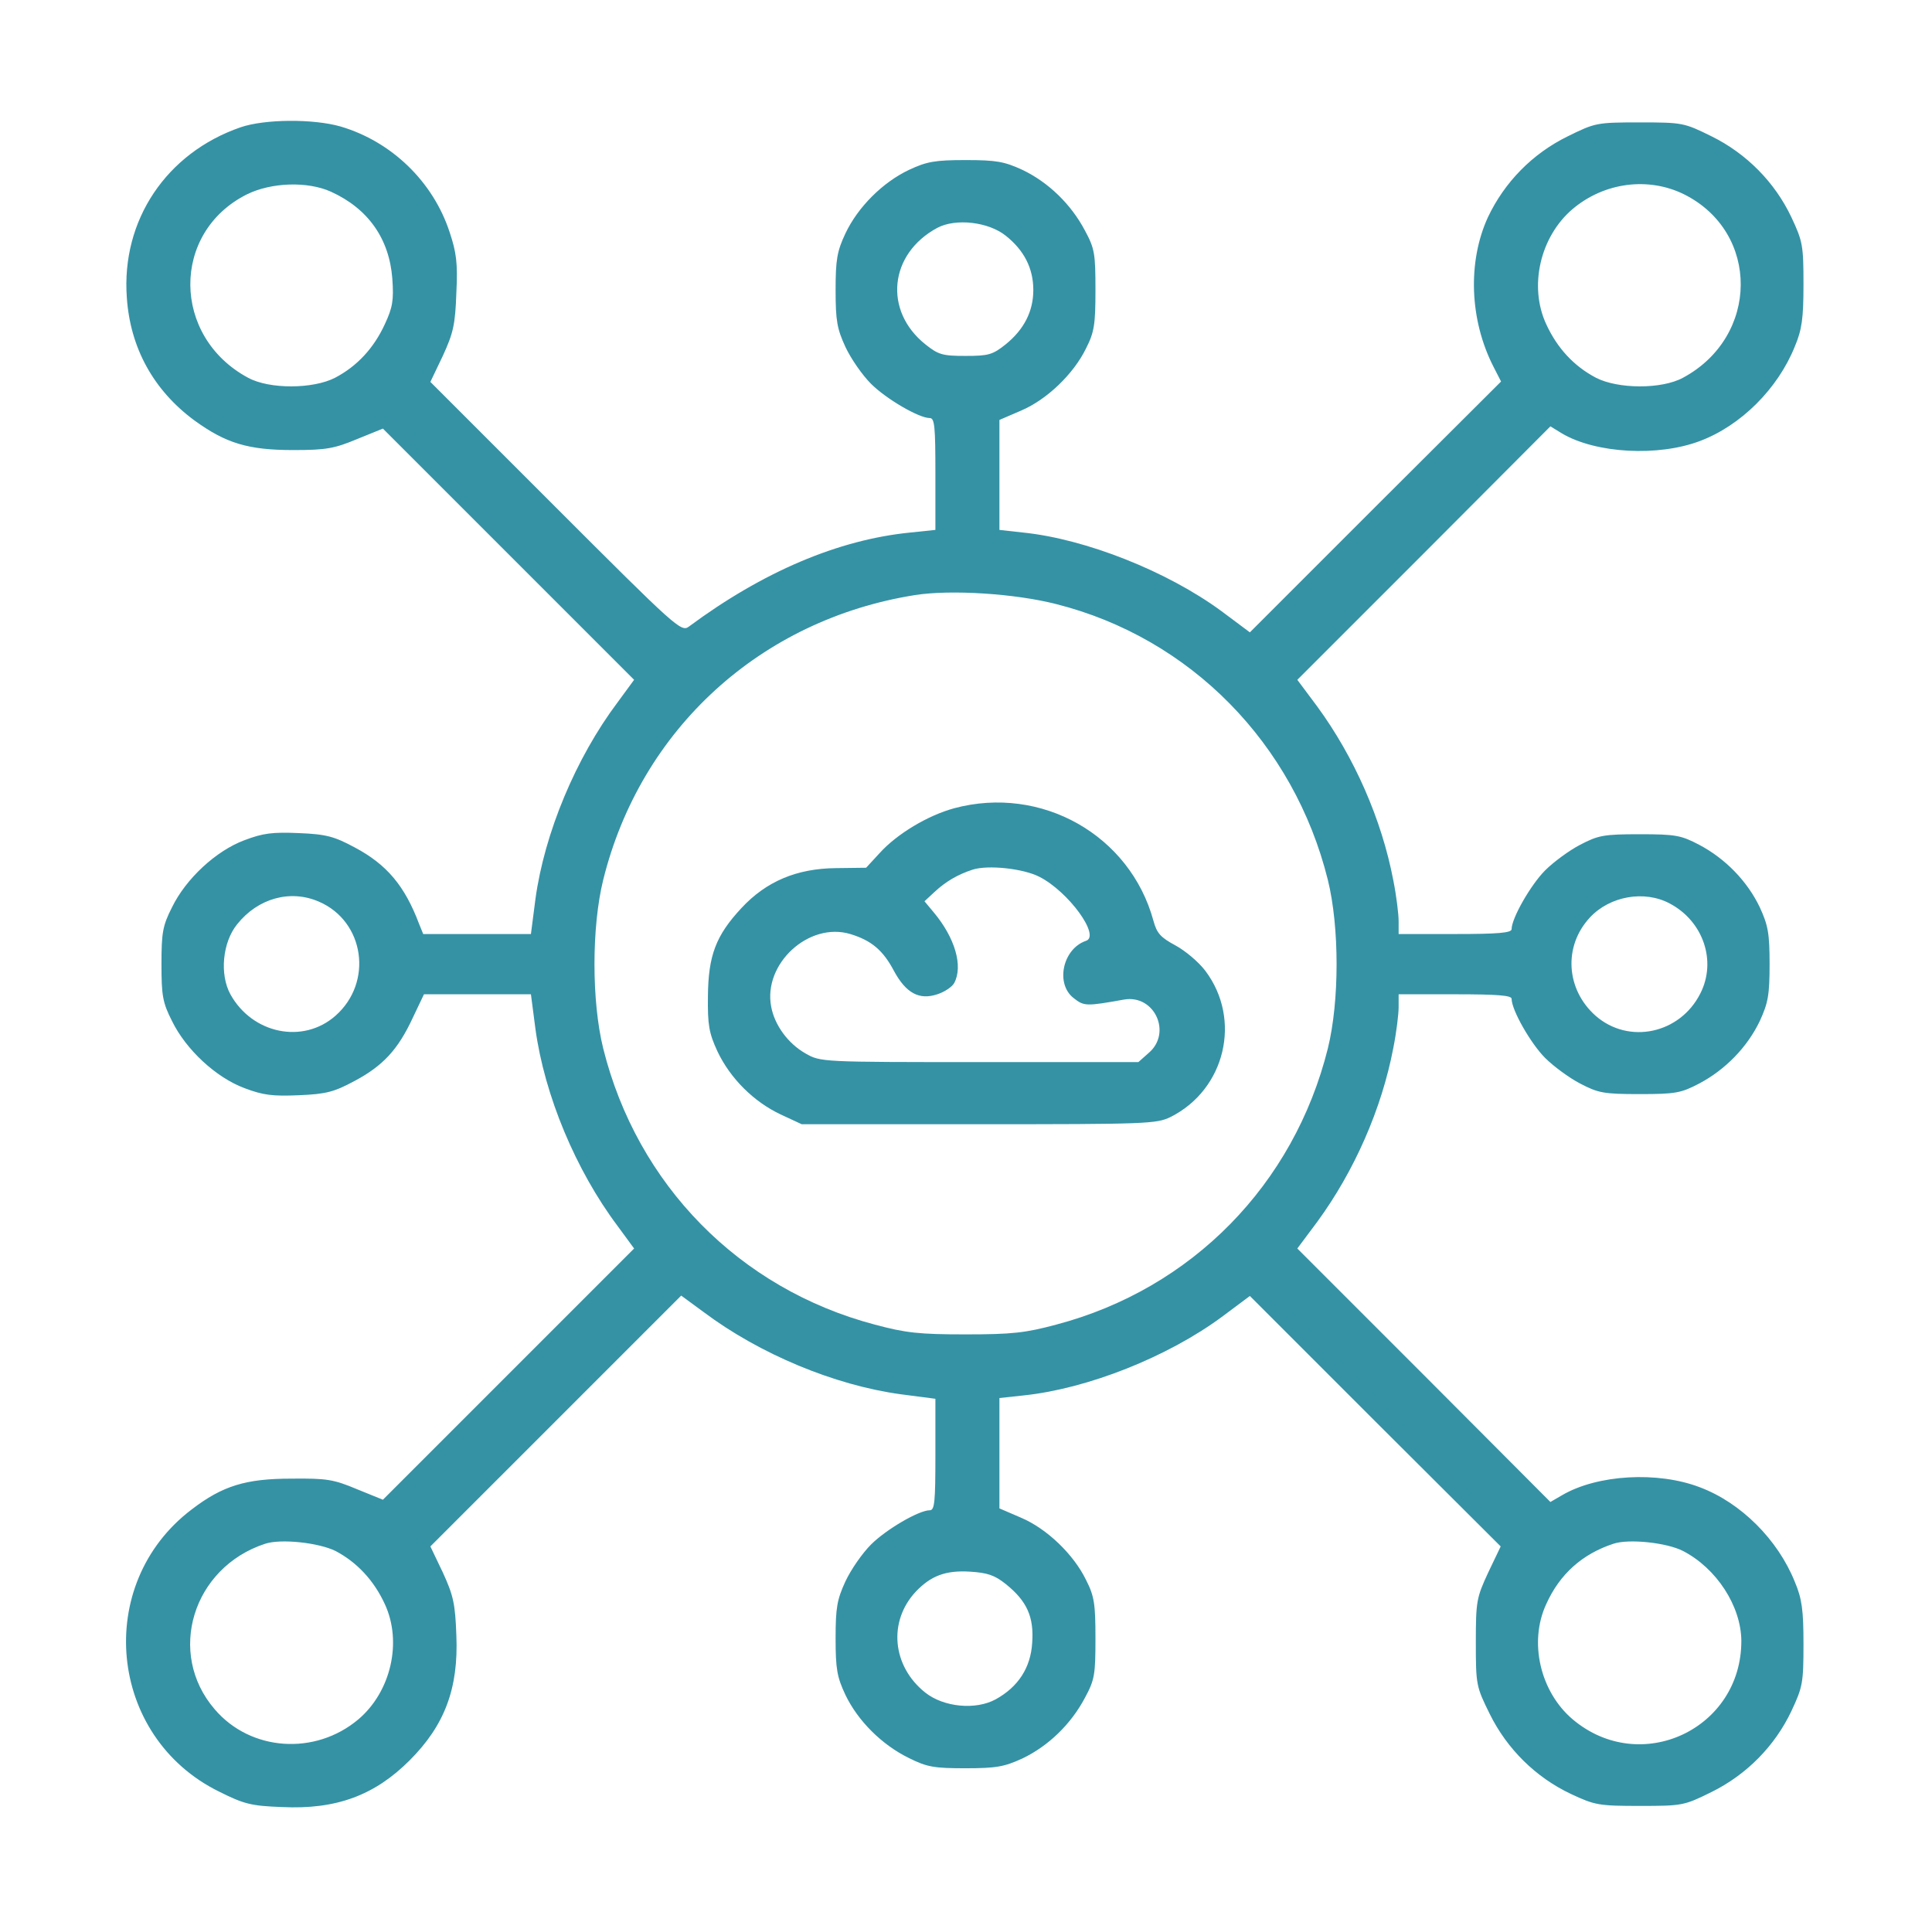
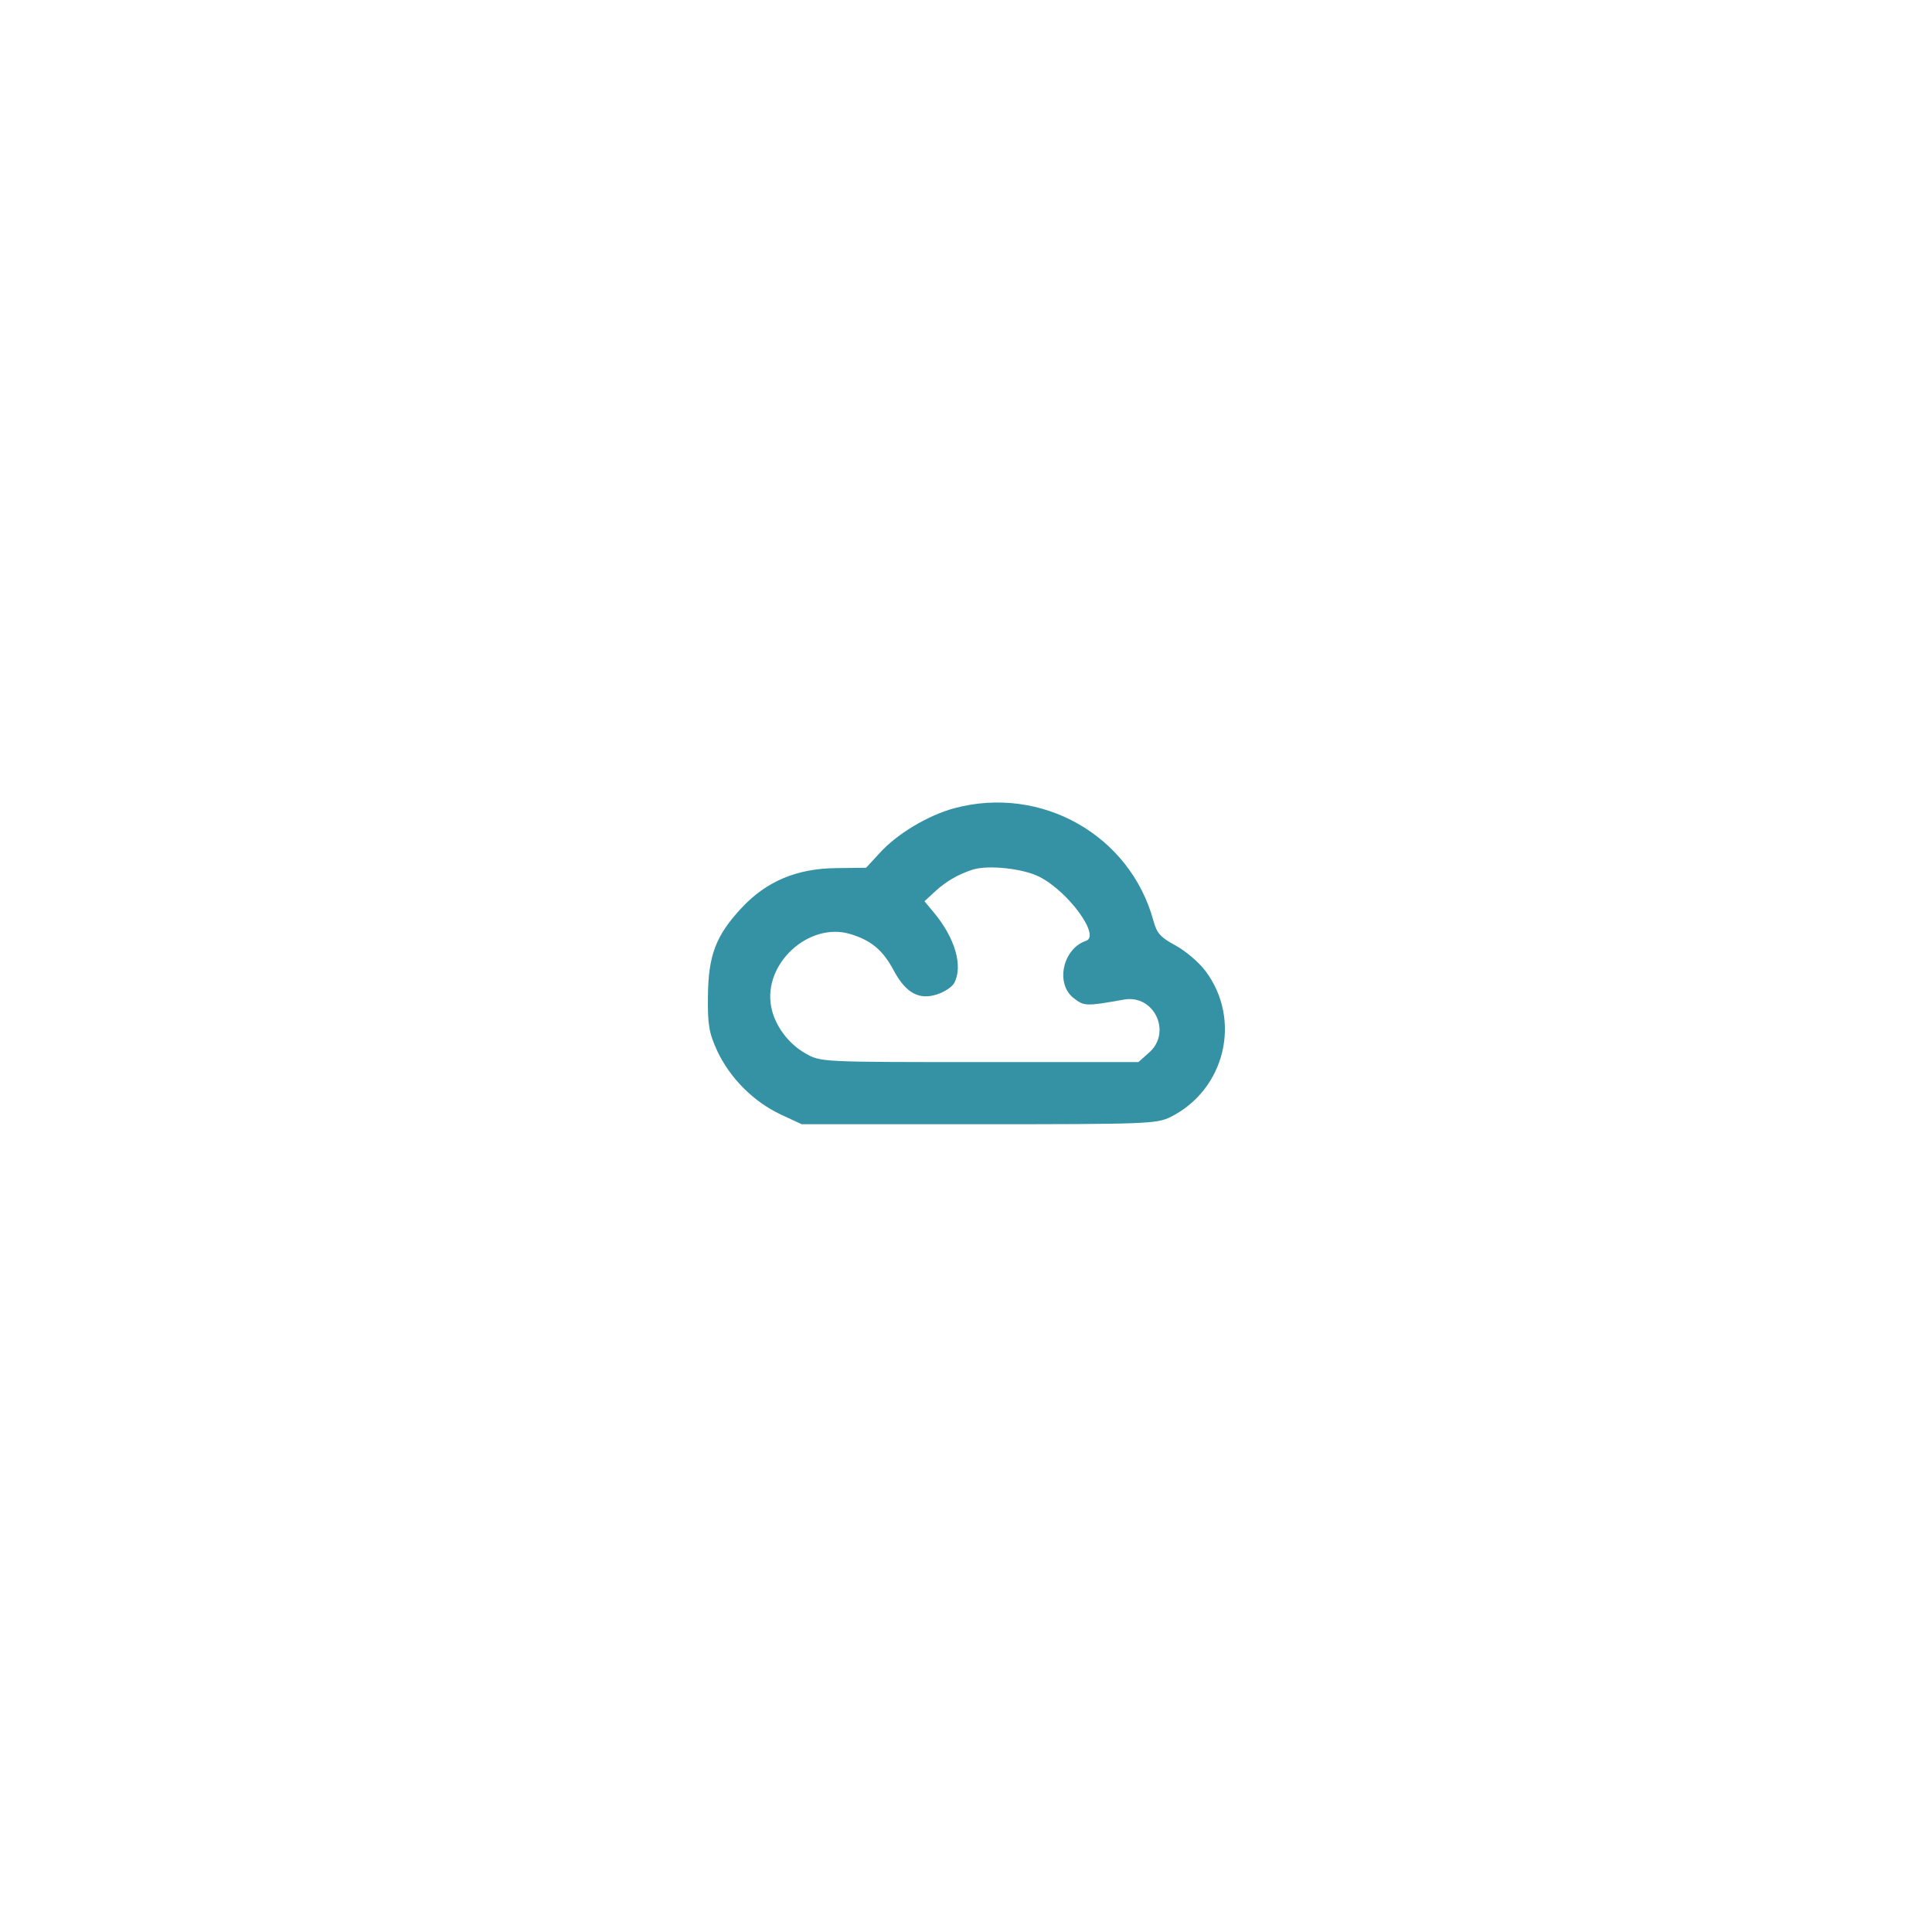
<svg xmlns="http://www.w3.org/2000/svg" width="684" height="683" viewBox="0 0 684 683" fill="none">
-   <path d="M85.167 45.067C58.9 54.133 42.9 78 44.9 105.334C46.1 123.2 54.367 138.134 68.767 148.8C79.967 156.934 87.833 159.334 103.833 159.334C115.433 159.334 118.367 158.8 126.367 155.467L135.567 151.734L179.967 196.134L224.5 240.667L218.633 248.667C203.833 268.4 192.767 294.934 189.567 318.267L187.967 330.667H168.9H149.833L148.367 327.067C143.3 313.6 136.9 306 125.567 300C118.367 296.134 115.567 295.334 105.833 294.934C96.5 294.534 93.167 294.934 86.5 297.467C76.5 301.2 65.833 311.067 60.9 321.2C57.567 327.734 57.167 330.267 57.167 341.334C57.167 352.4 57.567 354.934 60.9 361.467C65.833 371.6 76.5 381.467 86.5 385.2C93.167 387.734 96.5 388.134 105.833 387.734C115.567 387.334 118.367 386.534 125.567 382.667C135.567 377.334 140.9 371.6 146.1 360.4L150.1 352H169.033H187.967L189.567 364.267C192.767 387.734 203.833 414.267 218.633 434L224.5 442L179.967 486.534L135.567 530.934L126.367 527.2C118.1 523.734 115.7 523.334 103.167 523.467C87.033 523.467 78.767 526 67.833 534.4C33.033 560.8 38.233 614.934 77.567 634.267C86.367 638.667 88.9 639.334 99.833 639.734C119.033 640.667 132.633 635.6 145.033 623.2C157.433 610.8 162.367 597.734 161.567 578.934C161.167 567.734 160.5 564.8 156.767 556.667L152.367 547.467L196.767 503.067L241.167 458.667L249.167 464.534C268.9 479.334 295.433 490.4 318.9 493.6L331.167 495.2V514.934C331.167 531.734 330.9 534.667 329.167 534.667C325.3 534.667 313.7 541.467 308.367 546.8C305.3 549.867 301.3 555.6 299.3 559.867C296.367 566.267 295.833 569.067 295.833 580C295.833 590.934 296.367 593.734 299.3 600C303.7 609.2 312.233 617.734 321.833 622.4C328.233 625.6 330.767 626 341.833 626C352.767 626 355.567 625.467 361.967 622.534C371.167 618.134 379.167 610.4 384.1 601.067C387.567 594.667 387.833 592.8 387.833 580C387.833 567.867 387.433 565.067 384.5 559.334C380.1 550.267 370.633 541.2 361.567 537.334L353.833 534V514.534V494.934L362.5 494C385.167 491.6 413.3 480.4 432.5 466.267L442.5 458.8L486.9 503.2L531.3 547.467L526.9 556.667C522.767 565.6 522.5 566.8 522.5 581.334C522.5 596.534 522.633 597.067 527.433 606.8C533.567 619.2 543.7 629.2 556.1 635.067C564.633 639.067 565.967 639.334 580.633 639.334C595.7 639.334 596.233 639.2 605.967 634.4C618.367 628.267 628.367 618.134 634.233 605.734C638.233 597.2 638.5 595.734 638.5 582C638.5 570 637.967 566 635.433 560C629.433 545.067 616.367 532 601.833 526.534C586.9 520.8 565.567 522 553.033 529.334L548.9 531.734L504.1 486.8L459.3 442L466.367 432.534C479.433 414.667 489.167 392.667 493.3 370.934C494.367 365.6 495.167 359.067 495.167 356.534V352H515.167C530.233 352 535.167 352.4 535.167 353.6C535.167 357.6 541.967 369.467 547.033 374.534C549.967 377.467 555.567 381.6 559.433 383.6C565.833 386.934 567.7 387.334 580.5 387.334C593.3 387.334 595.167 386.934 601.567 383.6C610.9 378.667 618.633 370.667 623.033 361.467C625.967 355.067 626.5 352.267 626.5 341.334C626.5 330.4 625.967 327.6 623.033 321.2C618.633 312 610.9 304 601.567 299.067C595.167 295.734 593.3 295.334 580.5 295.334C567.7 295.334 565.833 295.734 559.433 299.067C555.567 301.067 549.967 305.2 547.033 308.134C541.967 313.2 535.167 325.067 535.167 328.934C535.167 330.267 530.233 330.667 515.167 330.667H495.167V326.134C495.167 323.6 494.367 317.067 493.3 311.734C489.167 290 479.433 268 466.367 250.134L459.3 240.667L504.1 195.867L548.9 150.934L553.033 153.467C565.033 160.534 587.033 161.734 601.833 156.134C616.367 150.667 629.433 137.6 635.433 122.667C637.967 116.667 638.5 112.667 638.5 100.667C638.5 86.933 638.233 85.467 634.233 76.933C628.367 64.534 618.367 54.4 605.967 48.267C596.233 43.467 595.7 43.334 580.5 43.334C565.3 43.334 564.767 43.467 555.033 48.267C542.5 54.4 532.633 64.534 526.767 76.933C519.567 92.667 520.233 113.2 528.767 129.867L531.433 135.067L486.9 179.467L442.5 223.867L432.5 216.4C413.3 202.267 384.367 190.8 362.233 188.534L353.833 187.6V168.134V148.667L361.567 145.334C370.633 141.467 380.1 132.4 384.5 123.334C387.433 117.6 387.833 114.8 387.833 102.667C387.833 89.867 387.567 88 384.1 81.6C379.167 72.267 371.167 64.534 361.967 60.133C355.567 57.2 352.767 56.667 341.833 56.667C331.033 56.667 328.1 57.2 321.833 60.133C312.5 64.534 303.7 73.334 299.3 82.667C296.367 88.933 295.833 91.867 295.833 102.667C295.833 113.6 296.367 116.4 299.3 122.8C301.3 127.067 305.3 132.8 308.367 135.867C313.7 141.2 325.3 148 329.167 148C330.9 148 331.167 150.934 331.167 167.867V187.6L322.233 188.534C296.767 191.067 270.1 202.4 243.833 221.867C241.167 223.867 239.033 221.867 196.767 179.6L152.367 135.2L156.767 126C160.5 117.867 161.167 114.934 161.567 103.734C162.1 93.067 161.567 89.334 159.167 82.133C153.3 64.267 138.633 50.133 120.633 44.8C110.9 42 93.7 42.133 85.167 45.067ZM117.167 67.867C130.367 73.867 137.833 84.534 138.9 98.667C139.433 106.267 139.033 108.8 136.233 114.8C132.367 123.2 126.5 129.6 118.633 133.734C110.9 137.734 95.433 137.867 87.833 133.734C60.767 119.2 60.5 82.267 87.433 68.8C96.1 64.534 108.9 64.133 117.167 67.867ZM596.233 68.8C623.167 82.267 622.9 119.2 595.833 133.734C588.233 137.867 572.767 137.734 565.033 133.734C557.167 129.6 551.3 123.2 547.433 114.8C541.167 101.334 545.3 83.734 556.767 74C567.967 64.534 583.567 62.533 596.233 68.8ZM356.1 83.467C362.633 88.667 365.833 95.067 365.833 102.667C365.833 110.267 362.5 116.667 356.1 121.867C351.433 125.6 349.967 126 341.833 126C333.7 126 332.233 125.6 327.567 121.867C312.767 110 314.767 89.867 331.833 80.667C338.367 77.2 349.967 78.534 356.1 83.467ZM373.967 213.867C421.433 225.867 458.1 263.2 470.1 311.467C474.233 328.134 474.233 354.534 470.1 371.2C458.1 419.334 421.967 456.267 373.967 468.934C363.033 471.867 358.367 472.4 341.833 472.4C325.3 472.4 320.633 471.867 309.7 468.934C261.7 456.267 225.567 419.334 213.567 371.2C209.433 354.534 209.433 328.134 213.567 311.467C226.767 258.134 269.3 219.334 323.967 210.667C336.633 208.667 359.433 210.134 373.967 213.867ZM112.9 319.2C129.033 326.134 132.233 347.734 118.767 359.6C107.3 369.734 89.3 366 81.567 352C77.7 344.934 78.767 333.6 83.967 327.2C91.3 318 102.767 314.8 112.9 319.2ZM591.167 319.867C603.033 326.134 607.833 340.267 601.967 351.734C594.767 366 576.633 369.867 564.9 359.6C554.367 350.267 553.433 334.934 562.9 324.8C569.967 317.2 582.233 315.067 591.167 319.867ZM118.767 549.067C126.367 553.067 132.367 559.467 136.233 567.867C142.5 581.334 138.367 598.934 126.9 608.667C111.567 621.6 88.633 620 75.967 605.067C58.9 585.2 68.233 554.934 93.833 546.534C99.433 544.667 112.767 546.134 118.767 549.067ZM595.833 549.067C607.7 555.2 616.367 568.534 616.5 580.8C616.633 612.134 580.767 628.934 556.767 608.667C545.3 598.934 541.167 581.334 547.433 567.867C552.233 557.2 560.233 550.134 571.167 546.534C576.633 544.667 590.1 546.134 595.833 549.067ZM356.1 560.8C363.567 566.8 366.1 572.4 365.433 581.6C364.9 590.4 360.5 597.2 352.5 601.6C345.433 605.467 334.1 604.4 327.567 599.2C315.833 589.867 314.367 574 324.233 563.467C329.567 557.867 334.767 555.867 343.433 556.4C349.567 556.8 352.1 557.6 356.1 560.8Z" fill="#3592A5" />
  <path d="M337.833 286.133C328.5 288.667 317.567 295.2 311.433 302L306.633 307.2L295.967 307.333C282.1 307.467 271.3 312 262.5 321.467C253.433 331.2 250.767 338.267 250.633 352.667C250.5 362.933 251.033 365.733 253.967 372.133C258.5 381.733 266.767 390 276.367 394.533L283.833 398H346.5C405.833 398 409.433 397.867 414.367 395.467C433.833 385.733 439.7 360.933 426.767 343.733C424.367 340.533 419.567 336.533 416.1 334.667C410.9 331.867 409.567 330.4 408.367 326C400.1 295.6 368.633 277.867 337.833 286.133ZM367.967 310.4C378.233 315.6 389.7 331.333 384.5 333.067C376.233 335.867 373.567 348.267 380.1 353.333C383.833 356.267 384.5 356.267 397.967 353.867C408.767 352 415.033 365.733 406.633 372.8L403.033 376H346.767C290.9 376 290.5 376 285.167 372.933C279.033 369.467 274.233 362.933 273.033 356.4C270.1 341.2 286.367 326.267 301.033 330.667C308.5 332.933 312.633 336.4 316.5 343.733C320.767 351.6 325.433 354.133 331.833 352C334.367 351.2 337.167 349.333 337.833 348C341.033 342 338.1 332 330.633 323.067L327.3 319.067L330.9 315.733C334.767 312.133 339.033 309.6 344.367 307.867C349.833 306.133 362.233 307.467 367.967 310.4Z" fill="#3592A5" />
</svg>